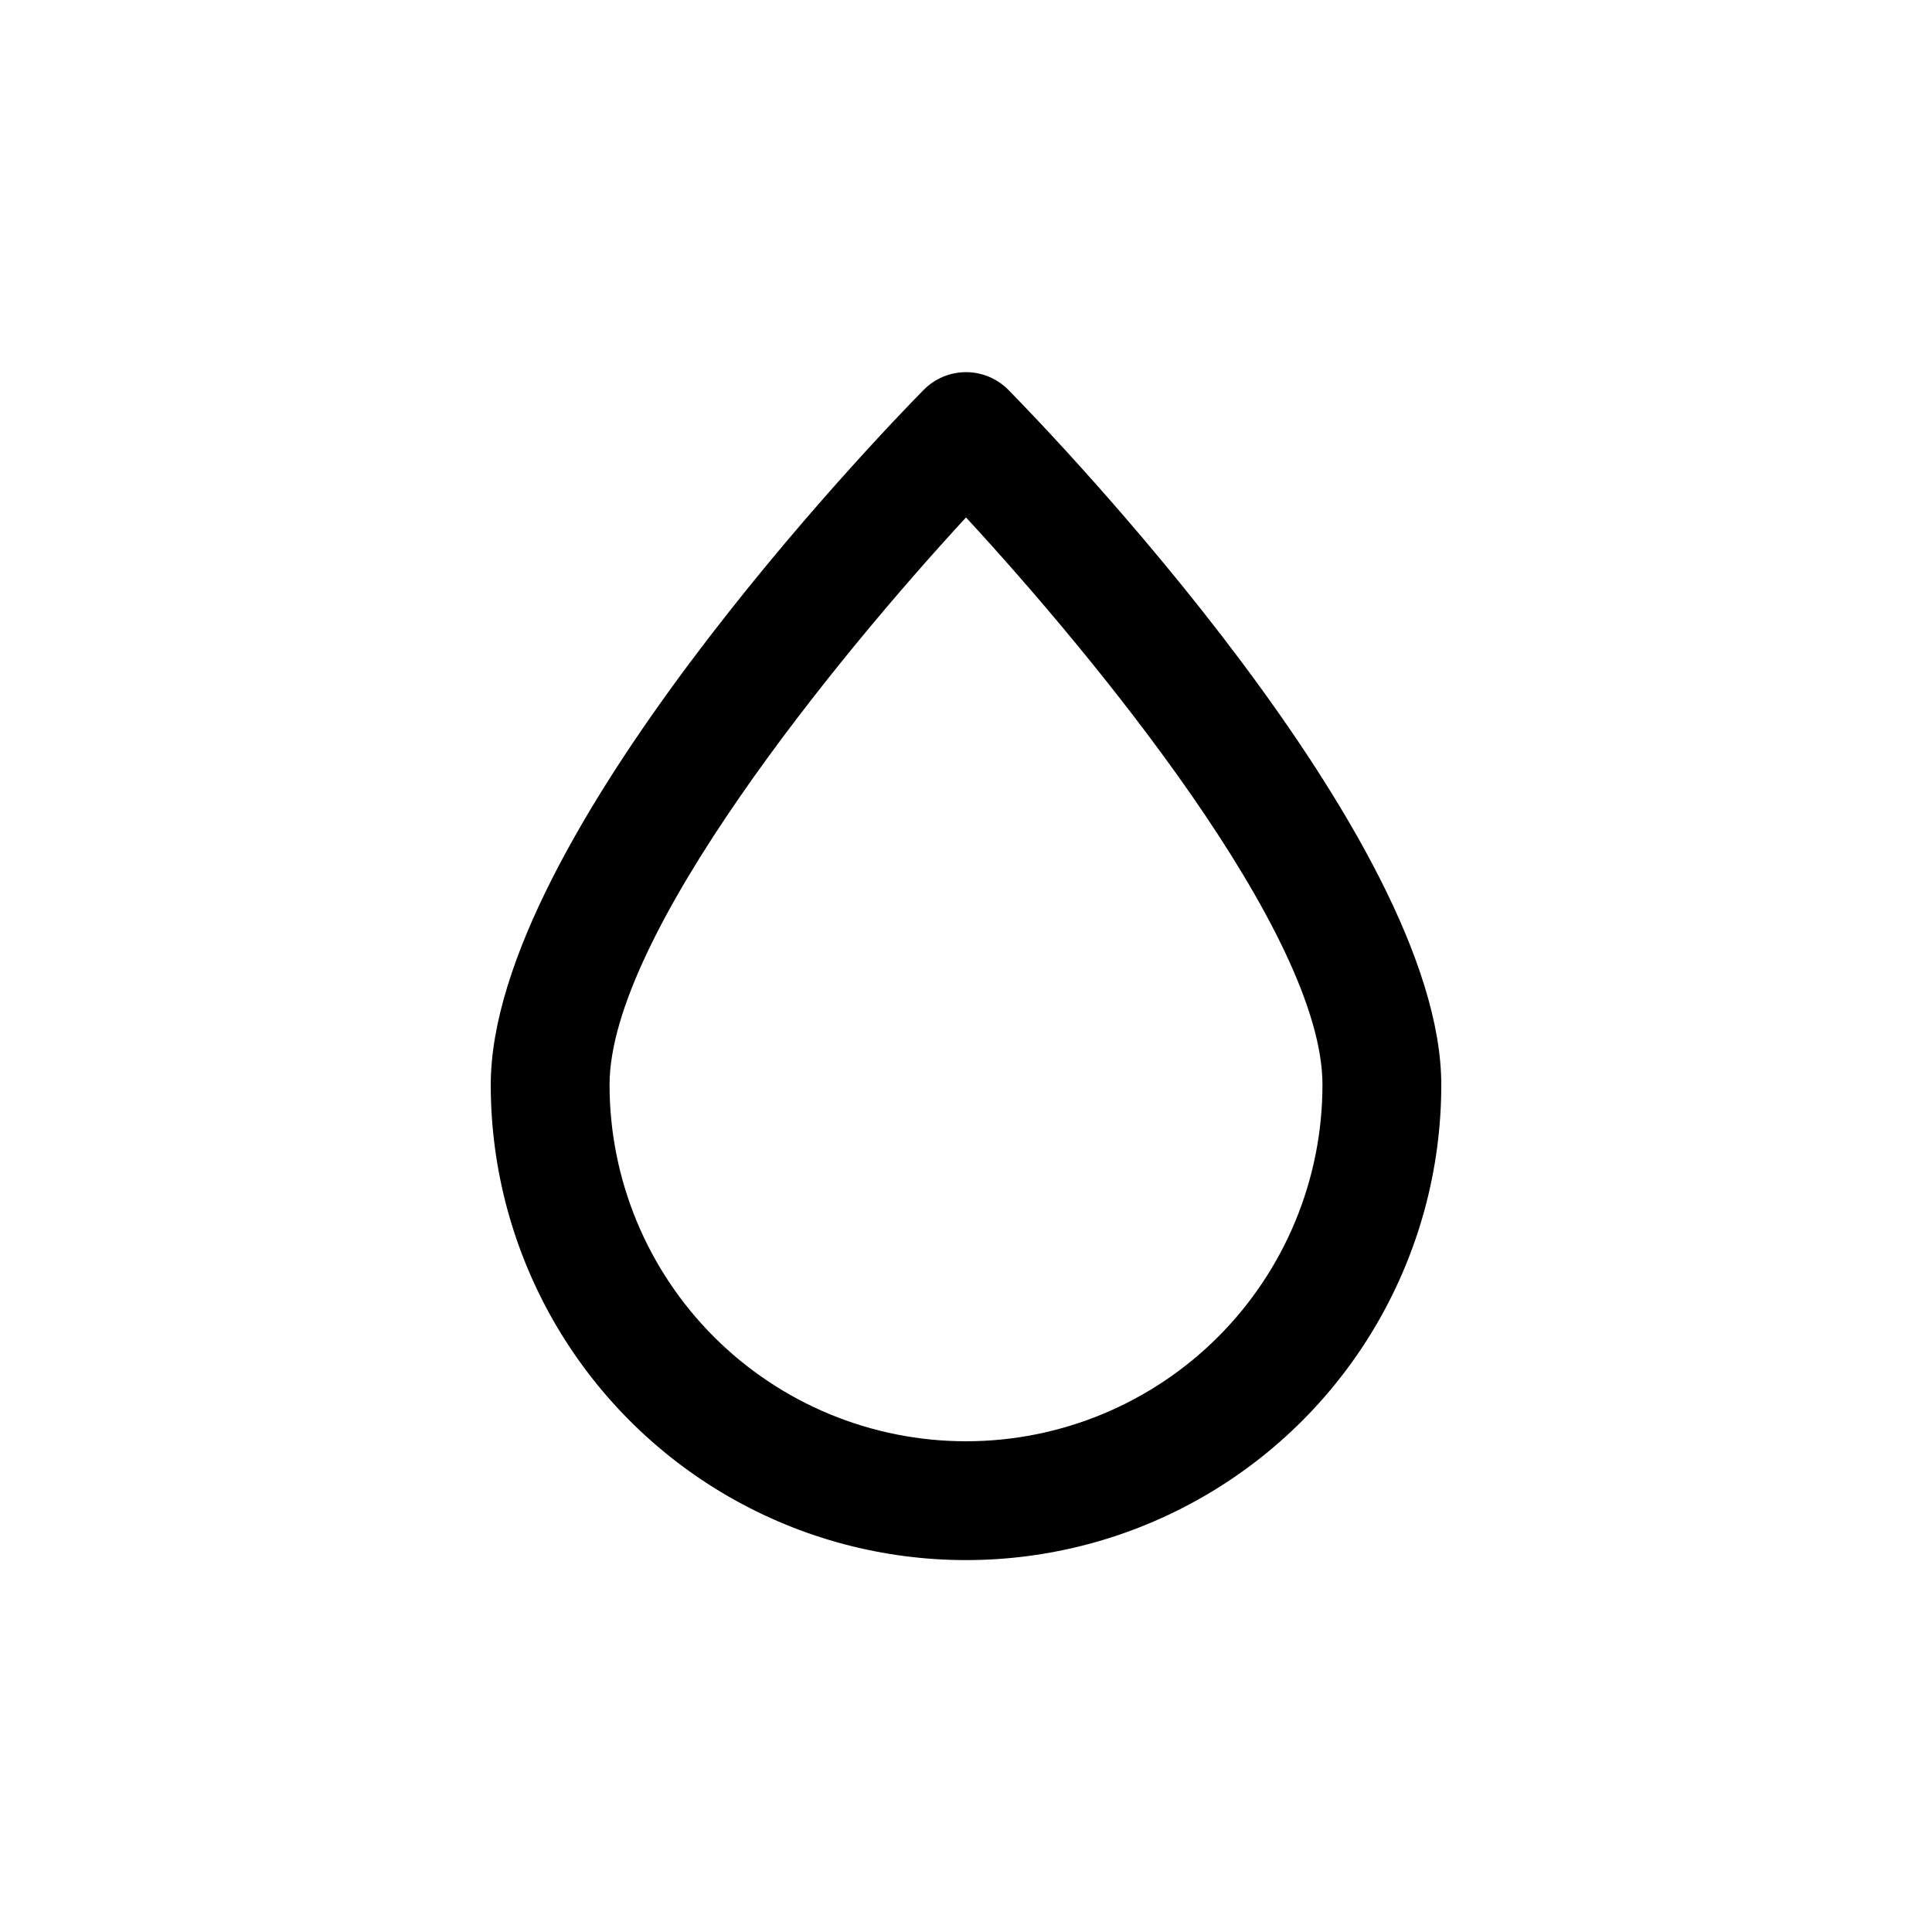
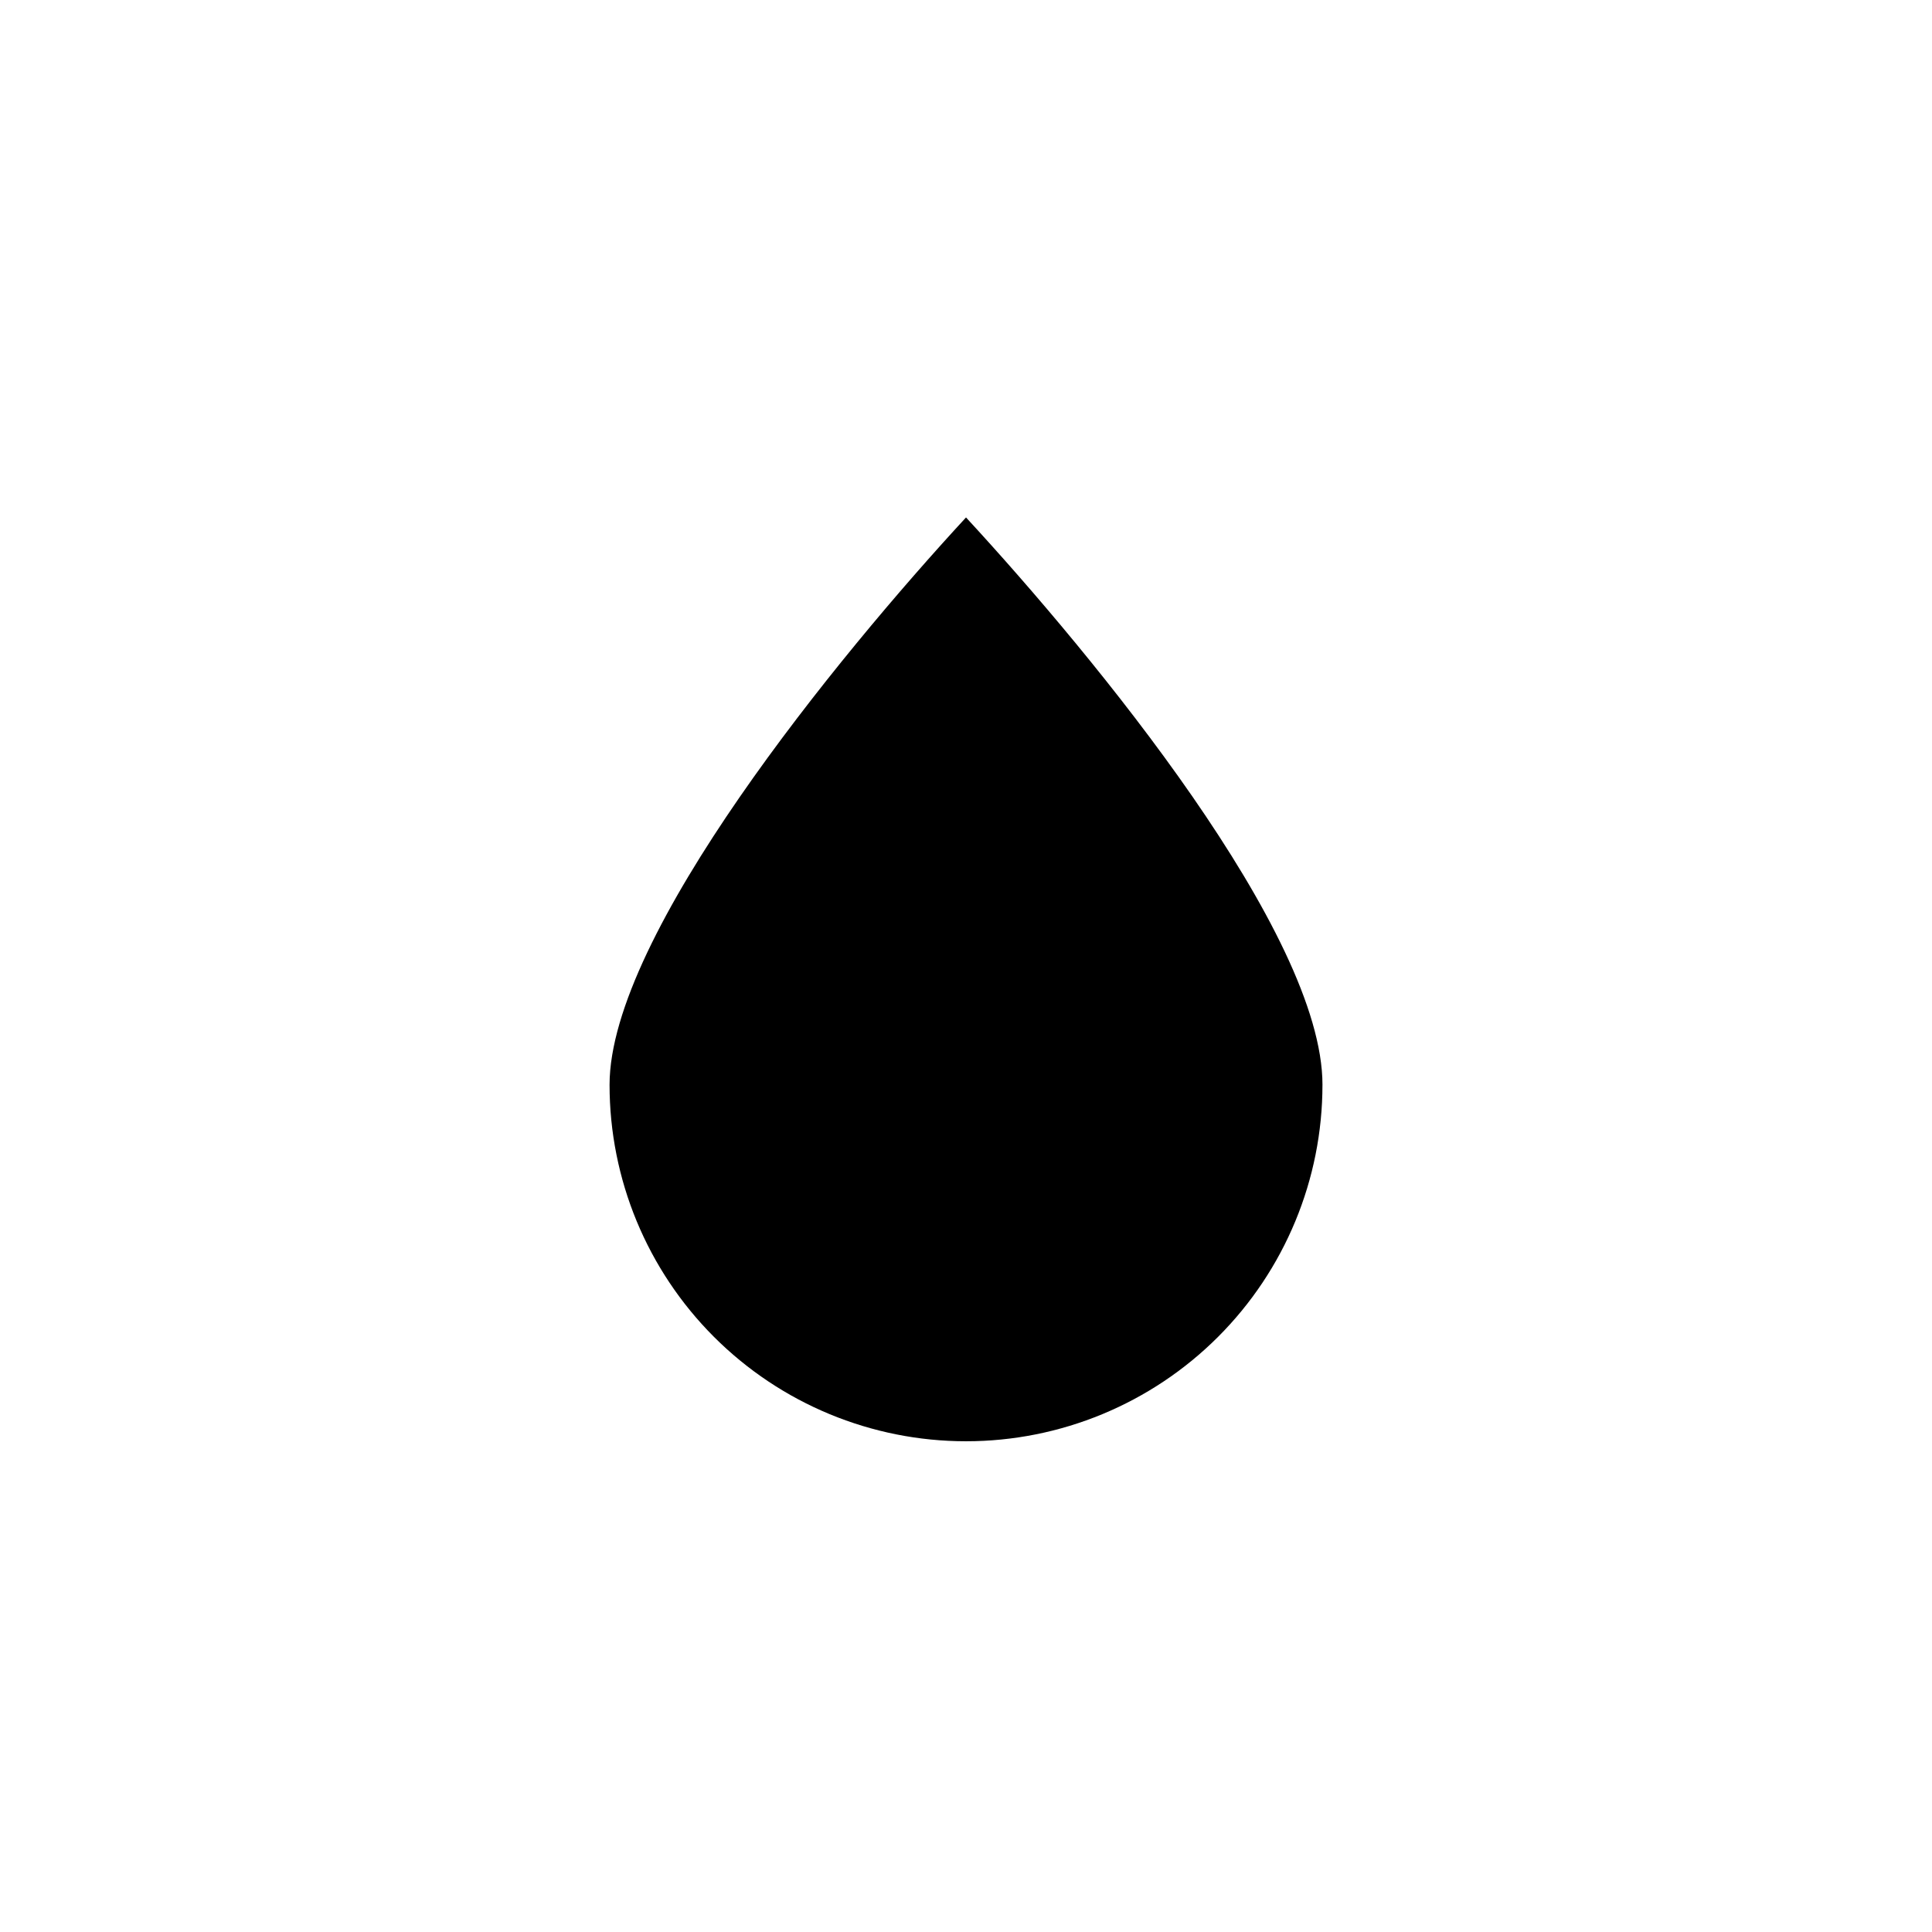
<svg xmlns="http://www.w3.org/2000/svg" fill="#000000" width="800px" height="800px" version="1.1" viewBox="144 144 512 512">
-   <path d="m411.18 247.28c-2.957-2.981-6.981-4.656-11.176-4.656-4.199 0-8.223 1.676-11.18 4.656-11.809 11.965-114.77 118.87-114.77 184.21 0 44.996 24.004 86.578 62.977 109.08 38.969 22.496 86.98 22.496 125.95 0 38.969-22.5 62.973-64.082 62.973-109.08 0-65.34-102.96-172.24-114.77-184.21zm-11.176 278.67c-25.055 0-49.082-9.949-66.797-27.668-17.715-17.715-27.668-41.742-27.668-66.793 0-39.676 60.457-113.52 94.465-150.36 34.008 36.84 94.465 110.21 94.465 150.36h-0.004c0 25.051-9.949 49.078-27.668 66.793-17.715 17.719-41.742 27.668-66.793 27.668z" />
+   <path d="m411.18 247.28zm-11.176 278.67c-25.055 0-49.082-9.949-66.797-27.668-17.715-17.715-27.668-41.742-27.668-66.793 0-39.676 60.457-113.52 94.465-150.36 34.008 36.84 94.465 110.21 94.465 150.36h-0.004c0 25.051-9.949 49.078-27.668 66.793-17.715 17.719-41.742 27.668-66.793 27.668z" />
</svg>